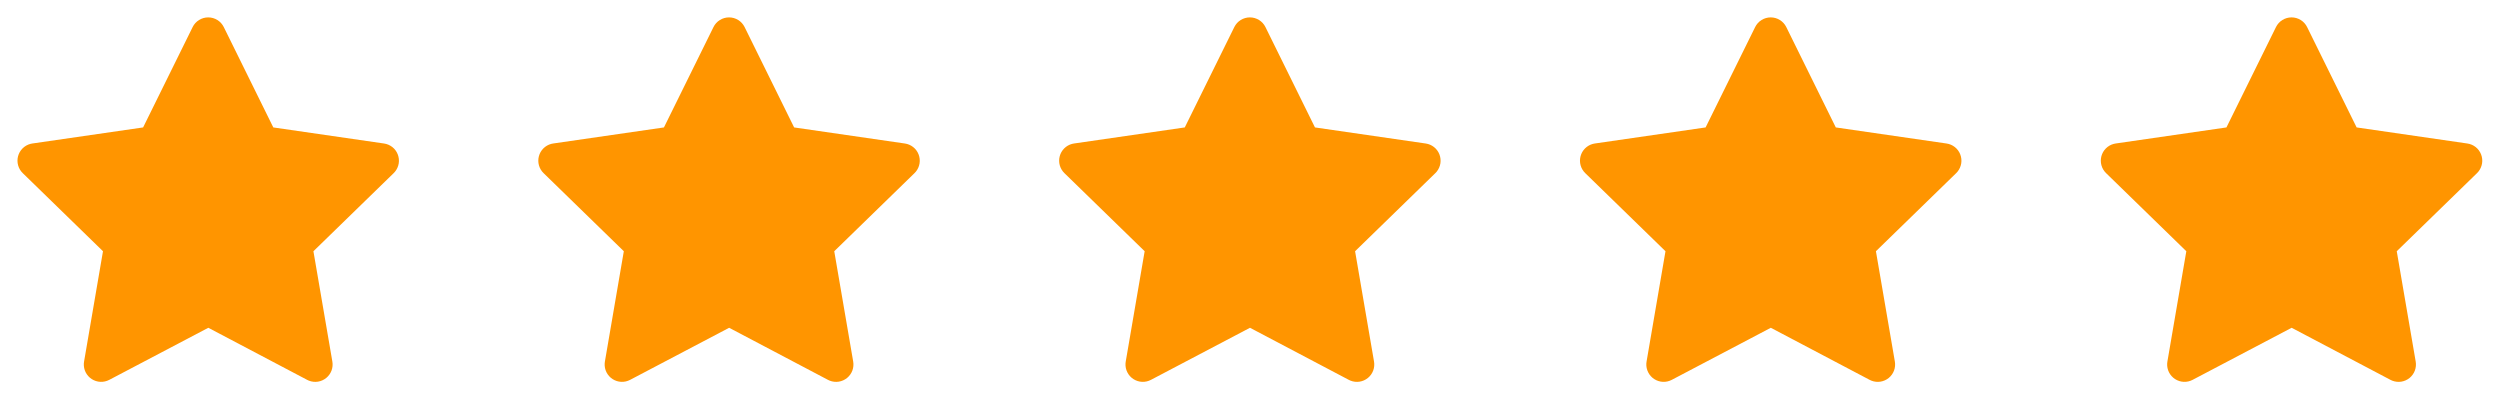
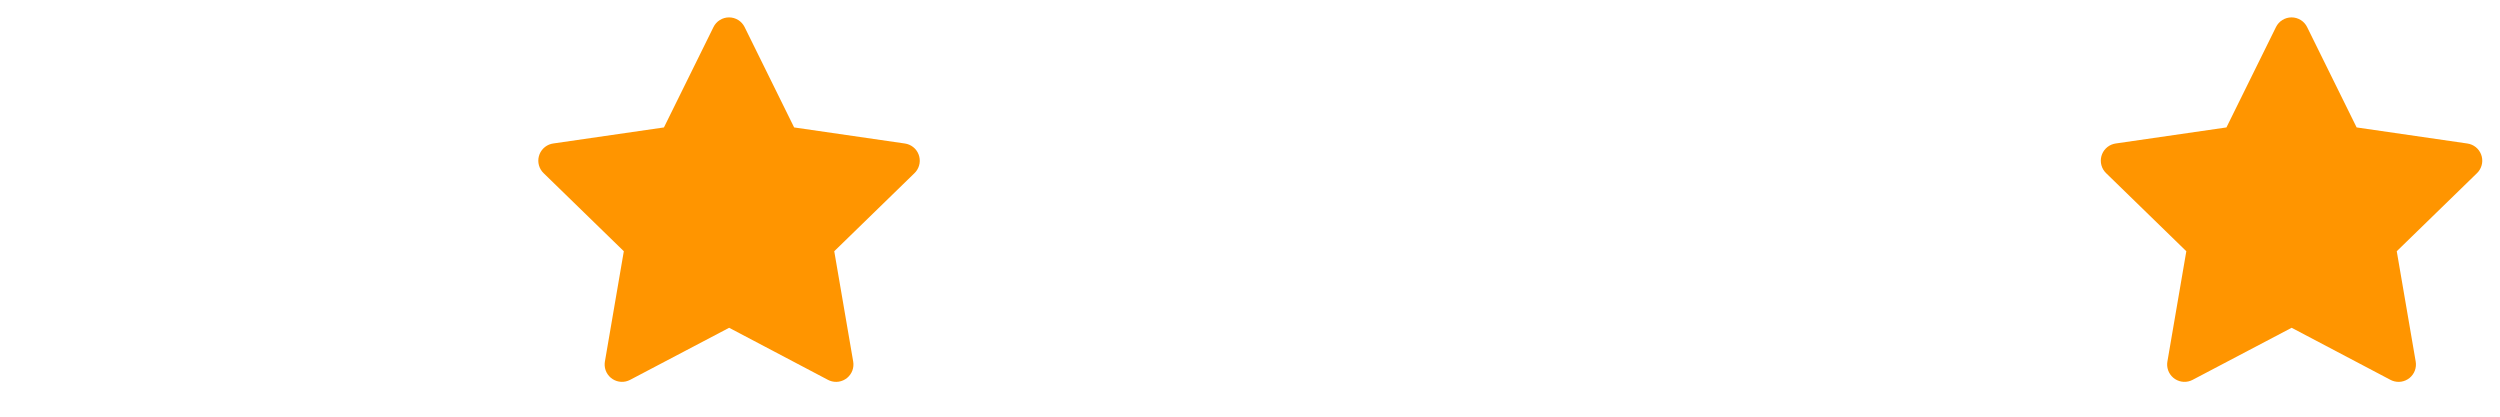
<svg xmlns="http://www.w3.org/2000/svg" width="144" height="24" viewBox="0 0 144 24" fill="none">
-   <path d="M8.243 7.34L1.863 8.265L1.75 8.288C1.579 8.333 1.423 8.423 1.298 8.549C1.173 8.674 1.084 8.83 1.039 9.002C0.994 9.173 0.996 9.353 1.043 9.523C1.091 9.694 1.183 9.849 1.31 9.972L5.932 14.471L4.842 20.826L4.829 20.936C4.819 21.113 4.855 21.289 4.935 21.447C5.016 21.605 5.136 21.739 5.285 21.835C5.434 21.931 5.606 21.986 5.783 21.994C5.96 22.002 6.136 21.962 6.293 21.88L11.999 18.88L17.692 21.88L17.792 21.926C17.957 21.991 18.136 22.011 18.312 21.984C18.487 21.956 18.652 21.883 18.79 21.771C18.927 21.659 19.032 21.513 19.095 21.347C19.157 21.18 19.174 21.001 19.144 20.826L18.053 14.471L22.677 9.971L22.755 9.886C22.866 9.749 22.939 9.584 22.967 9.41C22.994 9.235 22.974 9.056 22.91 8.892C22.846 8.727 22.739 8.582 22.601 8.472C22.462 8.363 22.297 8.291 22.122 8.266L15.742 7.34L12.89 1.56C12.807 1.392 12.68 1.251 12.521 1.153C12.363 1.054 12.18 1.002 11.993 1.002C11.806 1.002 11.623 1.054 11.465 1.153C11.306 1.251 11.178 1.392 11.096 1.56L8.243 7.34Z" fill="#FF9500" />
  <path d="M38.243 7.34L31.863 8.265L31.75 8.288C31.579 8.333 31.423 8.423 31.298 8.549C31.173 8.674 31.084 8.83 31.039 9.002C30.994 9.173 30.996 9.353 31.043 9.523C31.091 9.694 31.183 9.849 31.31 9.972L35.932 14.471L34.842 20.826L34.829 20.936C34.819 21.113 34.855 21.289 34.935 21.447C35.016 21.605 35.136 21.739 35.285 21.835C35.434 21.931 35.606 21.986 35.783 21.994C35.96 22.002 36.136 21.962 36.293 21.88L41.999 18.88L47.692 21.88L47.792 21.926C47.957 21.991 48.136 22.011 48.312 21.984C48.487 21.956 48.652 21.883 48.79 21.771C48.927 21.659 49.032 21.513 49.095 21.347C49.157 21.18 49.174 21.001 49.144 20.826L48.053 14.471L52.677 9.971L52.755 9.886C52.866 9.749 52.94 9.584 52.967 9.41C52.994 9.235 52.974 9.056 52.91 8.892C52.846 8.727 52.739 8.582 52.6 8.472C52.462 8.363 52.297 8.291 52.122 8.266L45.742 7.34L42.89 1.56C42.807 1.392 42.68 1.251 42.521 1.153C42.363 1.054 42.18 1.002 41.993 1.002C41.806 1.002 41.623 1.054 41.465 1.153C41.306 1.251 41.178 1.392 41.096 1.56L38.243 7.34Z" fill="#FF9500" />
-   <path d="M68.243 7.34L61.863 8.265L61.75 8.288C61.579 8.333 61.423 8.423 61.298 8.549C61.173 8.674 61.084 8.83 61.039 9.002C60.994 9.173 60.996 9.353 61.043 9.523C61.091 9.694 61.183 9.849 61.31 9.972L65.932 14.471L64.842 20.826L64.829 20.936C64.819 21.113 64.855 21.289 64.936 21.447C65.016 21.605 65.136 21.739 65.285 21.835C65.434 21.931 65.606 21.986 65.783 21.994C65.96 22.002 66.136 21.962 66.293 21.88L71.999 18.88L77.692 21.88L77.792 21.926C77.957 21.991 78.136 22.011 78.312 21.984C78.487 21.956 78.652 21.883 78.79 21.771C78.927 21.659 79.033 21.513 79.095 21.347C79.157 21.18 79.174 21.001 79.144 20.826L78.053 14.471L82.677 9.971L82.755 9.886C82.866 9.749 82.939 9.584 82.967 9.41C82.994 9.235 82.974 9.056 82.91 8.892C82.846 8.727 82.739 8.582 82.6 8.472C82.462 8.363 82.297 8.291 82.122 8.266L75.742 7.34L72.89 1.56C72.808 1.392 72.68 1.251 72.521 1.153C72.363 1.054 72.18 1.002 71.993 1.002C71.806 1.002 71.623 1.054 71.465 1.153C71.306 1.251 71.178 1.392 71.096 1.56L68.243 7.34Z" fill="#FF9500" />
-   <path d="M98.243 7.34L91.863 8.265L91.75 8.288C91.579 8.333 91.423 8.423 91.298 8.549C91.173 8.674 91.084 8.83 91.039 9.002C90.994 9.173 90.996 9.353 91.043 9.523C91.091 9.694 91.183 9.849 91.31 9.972L95.932 14.471L94.842 20.826L94.829 20.936C94.819 21.113 94.855 21.289 94.936 21.447C95.016 21.605 95.136 21.739 95.285 21.835C95.434 21.931 95.606 21.986 95.783 21.994C95.96 22.002 96.136 21.962 96.293 21.88L101.999 18.88L107.692 21.88L107.792 21.926C107.957 21.991 108.136 22.011 108.312 21.984C108.487 21.956 108.652 21.883 108.79 21.771C108.927 21.659 109.033 21.513 109.095 21.347C109.157 21.18 109.174 21.001 109.144 20.826L108.053 14.471L112.677 9.971L112.755 9.886C112.866 9.749 112.939 9.584 112.967 9.41C112.994 9.235 112.974 9.056 112.91 8.892C112.846 8.727 112.739 8.582 112.6 8.472C112.462 8.363 112.297 8.291 112.122 8.266L105.742 7.34L102.89 1.56C102.807 1.392 102.68 1.251 102.521 1.153C102.363 1.054 102.18 1.002 101.993 1.002C101.806 1.002 101.623 1.054 101.465 1.153C101.306 1.251 101.179 1.392 101.096 1.56L98.243 7.34Z" fill="#FF9500" />
  <path d="M128.243 7.34L121.863 8.265L121.75 8.288C121.579 8.333 121.423 8.423 121.298 8.549C121.173 8.674 121.084 8.83 121.039 9.002C120.994 9.173 120.996 9.353 121.043 9.523C121.091 9.694 121.183 9.849 121.31 9.972L125.932 14.471L124.842 20.826L124.829 20.936C124.819 21.113 124.855 21.289 124.935 21.447C125.016 21.605 125.136 21.739 125.285 21.835C125.434 21.931 125.606 21.986 125.783 21.994C125.96 22.002 126.136 21.962 126.293 21.88L131.999 18.88L137.692 21.88L137.792 21.926C137.957 21.991 138.136 22.011 138.312 21.984C138.487 21.956 138.652 21.883 138.79 21.771C138.927 21.659 139.033 21.513 139.095 21.347C139.157 21.18 139.174 21.001 139.144 20.826L138.053 14.471L142.677 9.971L142.755 9.886C142.866 9.749 142.939 9.584 142.967 9.41C142.994 9.235 142.974 9.056 142.91 8.892C142.846 8.727 142.739 8.582 142.6 8.472C142.462 8.363 142.297 8.291 142.122 8.266L135.742 7.34L132.89 1.56C132.807 1.392 132.68 1.251 132.521 1.153C132.363 1.054 132.18 1.002 131.993 1.002C131.806 1.002 131.623 1.054 131.465 1.153C131.306 1.251 131.179 1.392 131.096 1.56L128.243 7.34Z" fill="#FF9500" />
</svg>